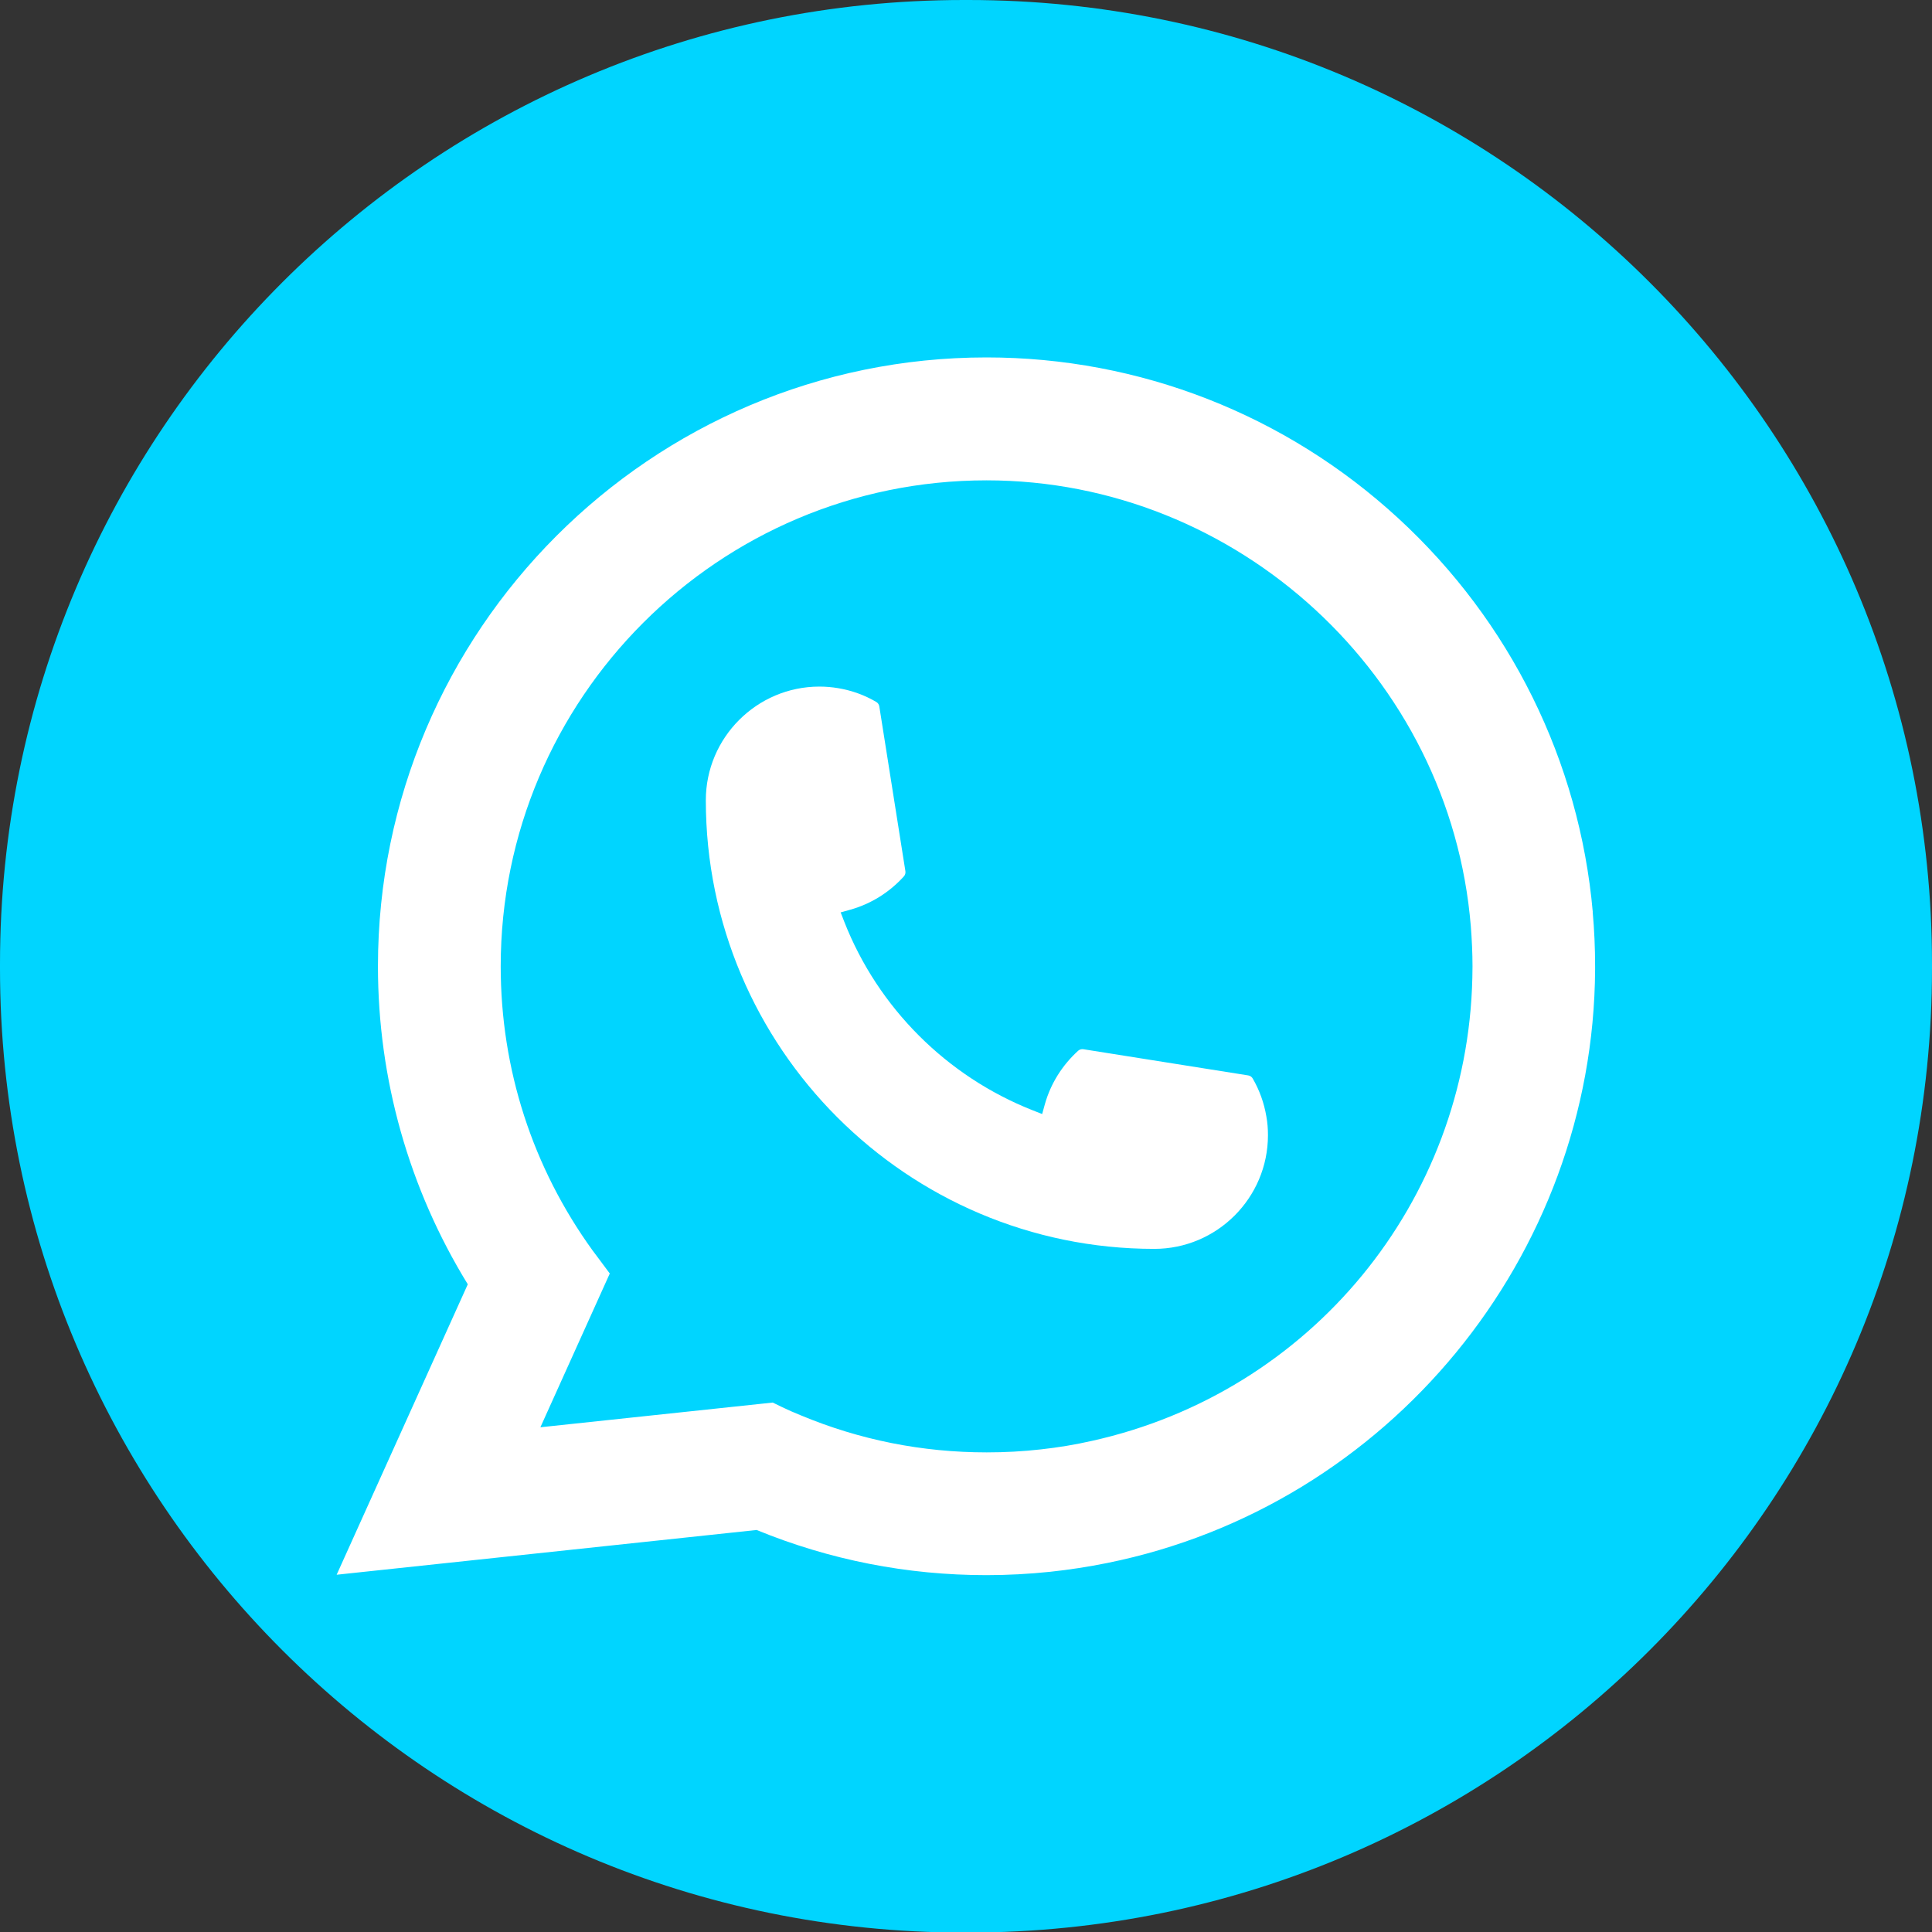
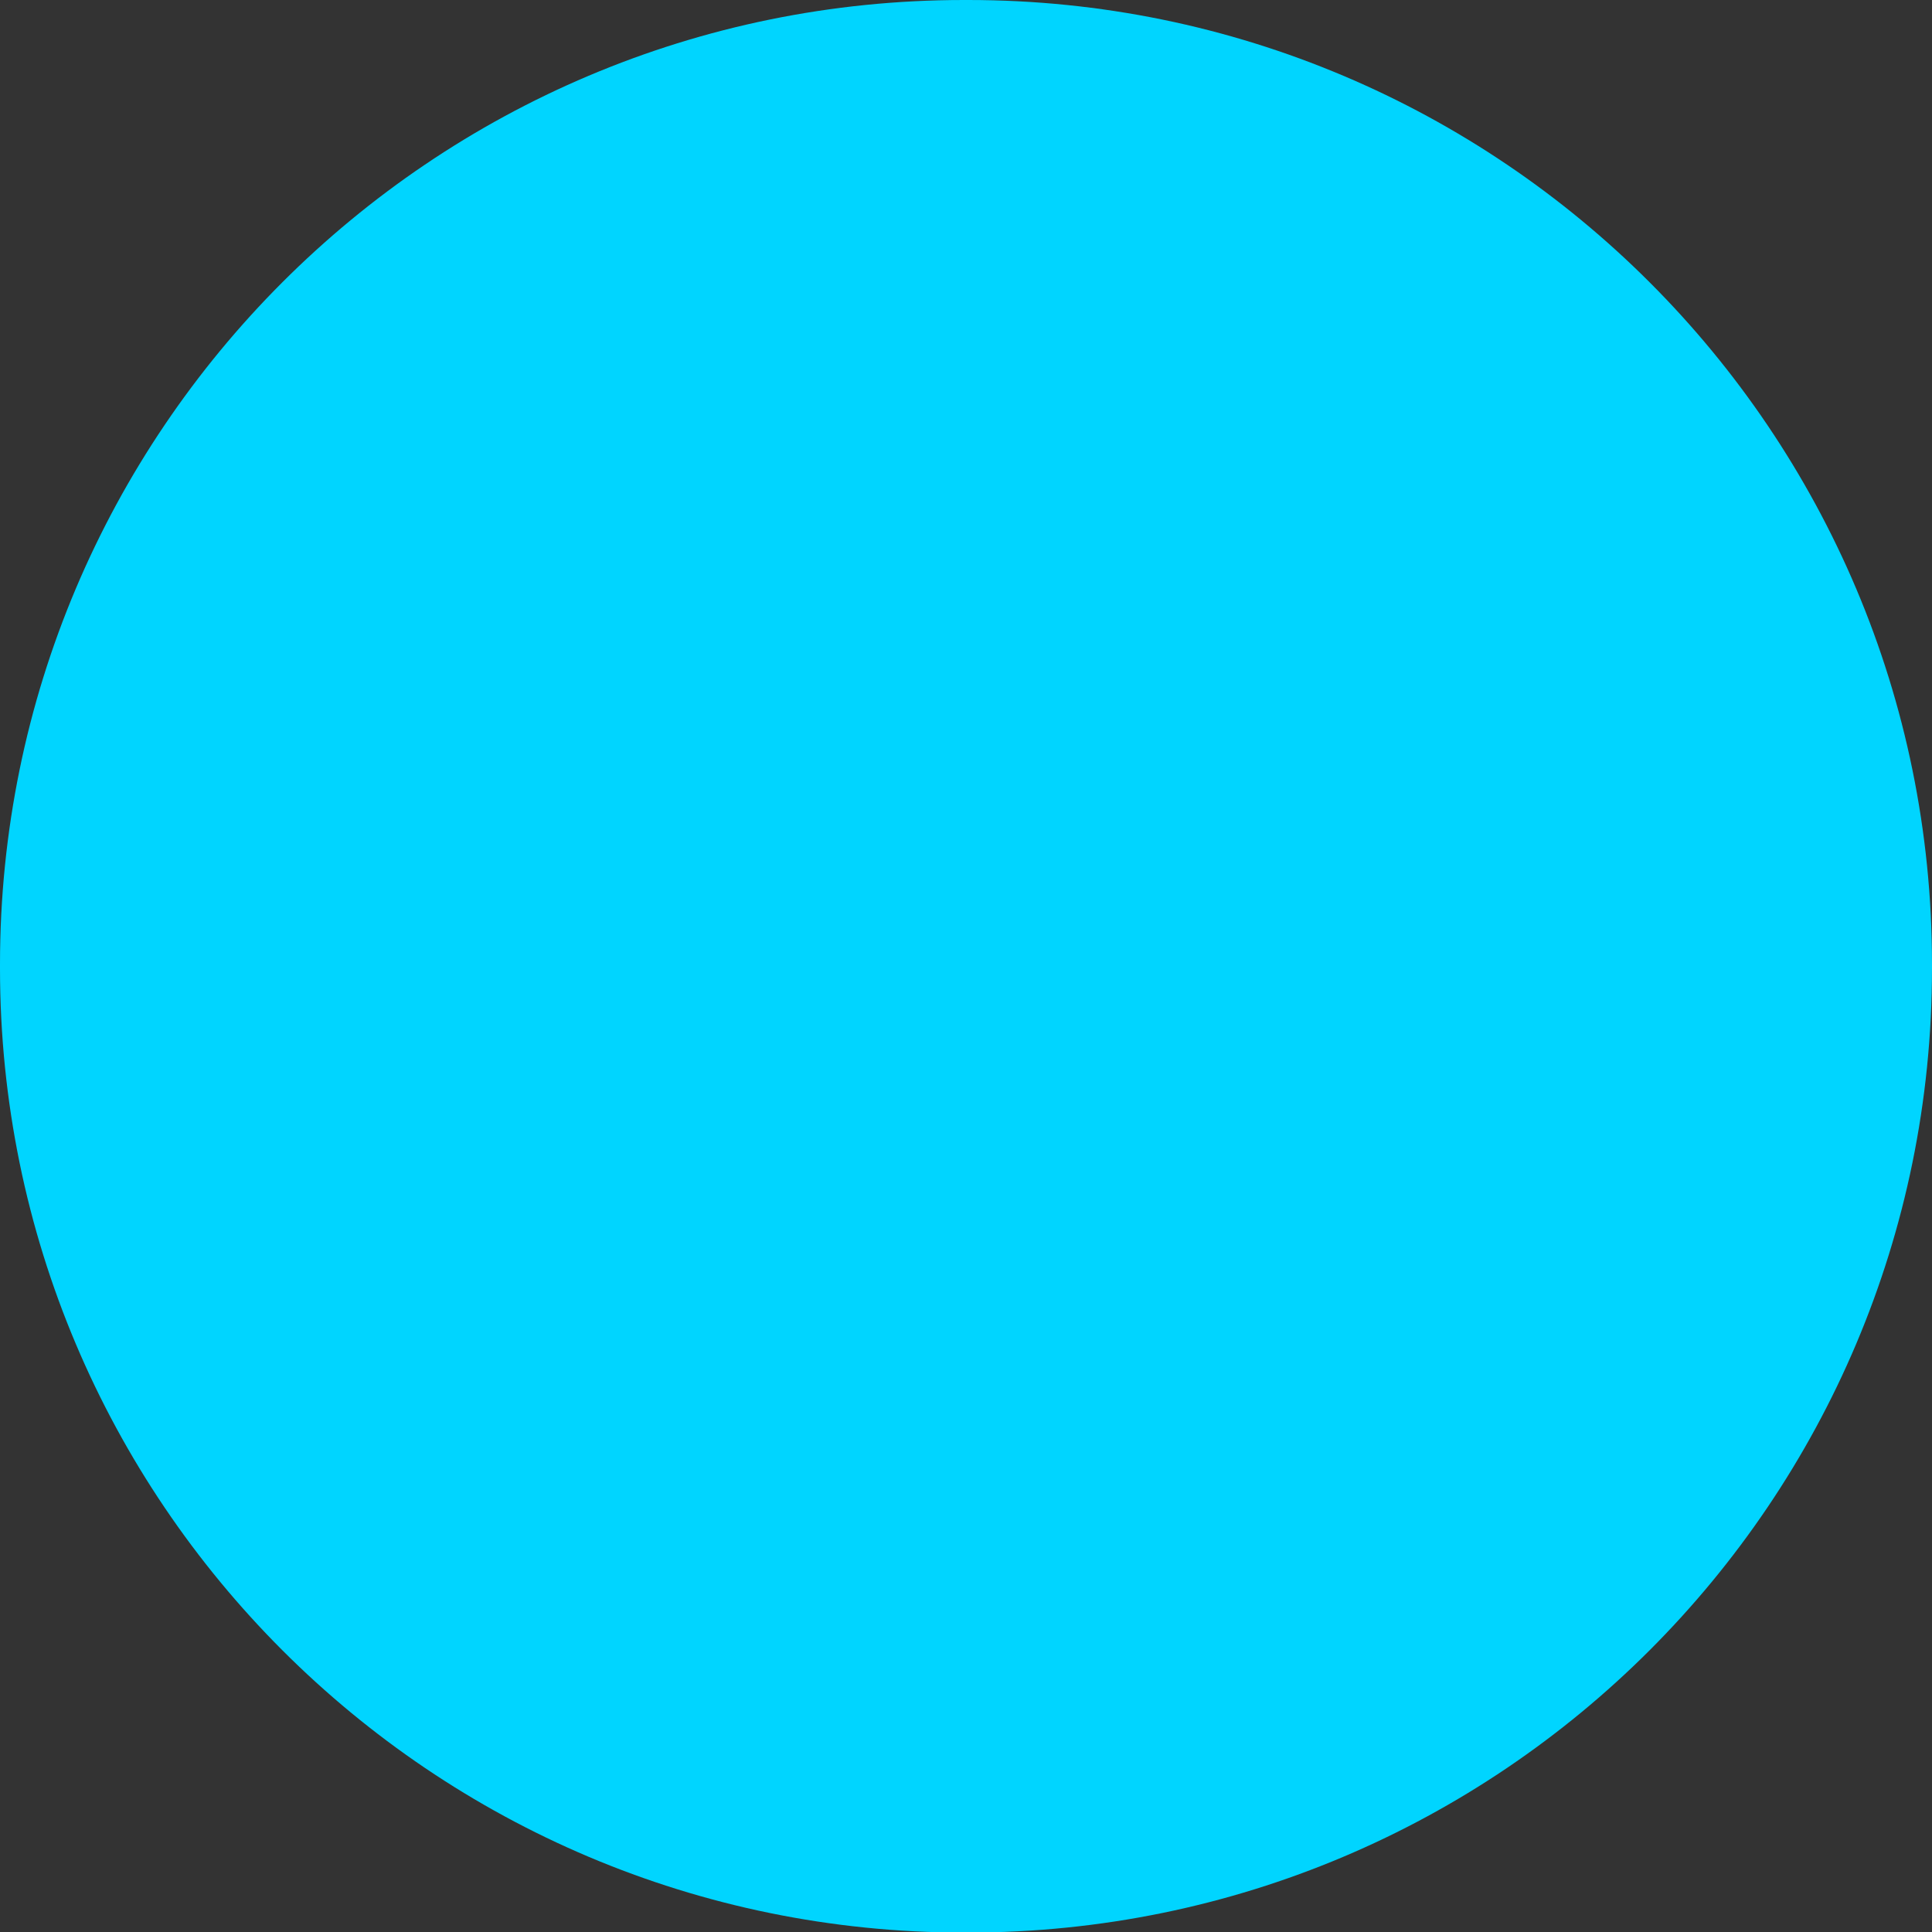
<svg xmlns="http://www.w3.org/2000/svg" width="24" height="24" viewBox="0 0 24 24" fill="none">
  <rect x="0" y="0" width="24" height="24" fill="#333333" stroke="none" />
  <path d="M12.027 0H11.973C5.36 0 0 5.362 0 11.976V12.031C0 18.645 5.36 24.007 11.973 24.007H12.027C18.64 24.007 24 18.645 24 12.031V11.976C24 5.362 18.64 0 12.027 0Z" fill="#00D5FF" />
-   <path d="M14.339 15.514C11.267 15.514 8.768 13.014 8.768 9.941C8.768 9.163 9.402 8.529 10.179 8.529C10.259 8.529 10.338 8.536 10.414 8.549C10.58 8.577 10.739 8.634 10.884 8.719C10.905 8.731 10.919 8.751 10.923 8.775L11.247 10.821C11.251 10.846 11.244 10.869 11.228 10.887C11.049 11.085 10.82 11.228 10.565 11.3L10.443 11.334L10.489 11.453C10.908 12.519 11.76 13.371 12.827 13.792L12.946 13.839L12.98 13.716C13.052 13.461 13.195 13.233 13.393 13.053C13.407 13.04 13.427 13.033 13.446 13.033C13.45 13.033 13.454 13.033 13.459 13.034L15.505 13.359C15.53 13.363 15.55 13.377 15.562 13.398C15.646 13.543 15.703 13.702 15.731 13.868C15.745 13.943 15.751 14.021 15.751 14.102C15.751 14.88 15.118 15.514 14.339 15.514Z" fill="white" />
-   <path d="M19.786 11.329C19.62 9.457 18.763 7.72 17.371 6.439C15.971 5.15 14.155 4.44 12.255 4.44C8.086 4.44 4.695 7.833 4.695 12.004C4.695 13.403 5.08 14.766 5.811 15.954L4.182 19.562L9.399 19.006C10.306 19.378 11.267 19.567 12.255 19.567C12.514 19.567 12.781 19.553 13.048 19.525C13.284 19.5 13.522 19.463 13.755 19.416C17.247 18.71 19.795 15.611 19.815 12.044V12.004C19.815 11.776 19.805 11.549 19.785 11.329H19.786ZM9.6 17.423L6.713 17.73L7.575 15.82L7.403 15.589C7.39 15.572 7.378 15.555 7.363 15.536C6.615 14.502 6.22 13.281 6.22 12.004C6.22 8.675 8.927 5.967 12.255 5.967C15.373 5.967 18.016 8.4 18.271 11.506C18.284 11.673 18.292 11.84 18.292 12.005C18.292 12.052 18.291 12.098 18.29 12.148C18.226 14.933 16.281 17.298 13.56 17.9C13.353 17.947 13.14 17.982 12.928 18.005C12.708 18.03 12.482 18.042 12.257 18.042C11.457 18.042 10.681 17.888 9.946 17.581C9.865 17.549 9.785 17.513 9.71 17.477L9.601 17.424L9.6 17.423Z" fill="white" />
</svg>